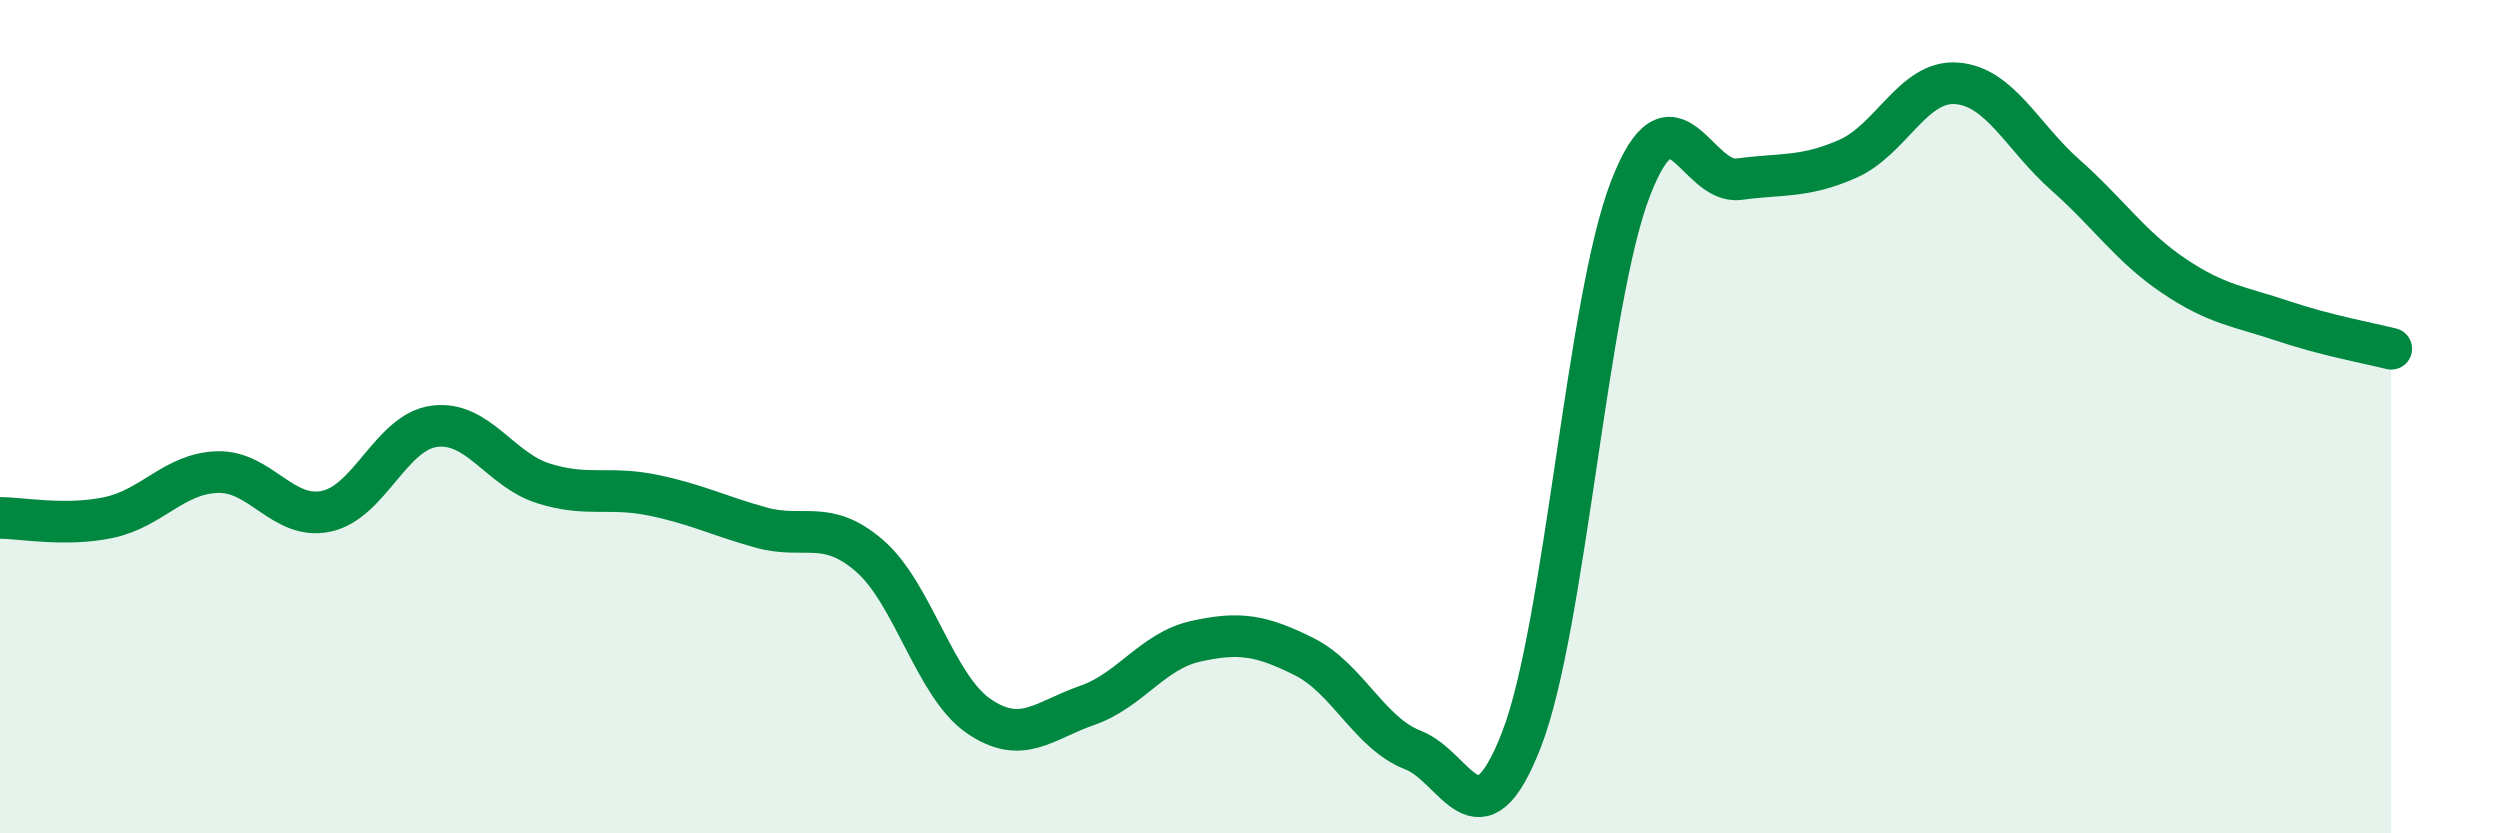
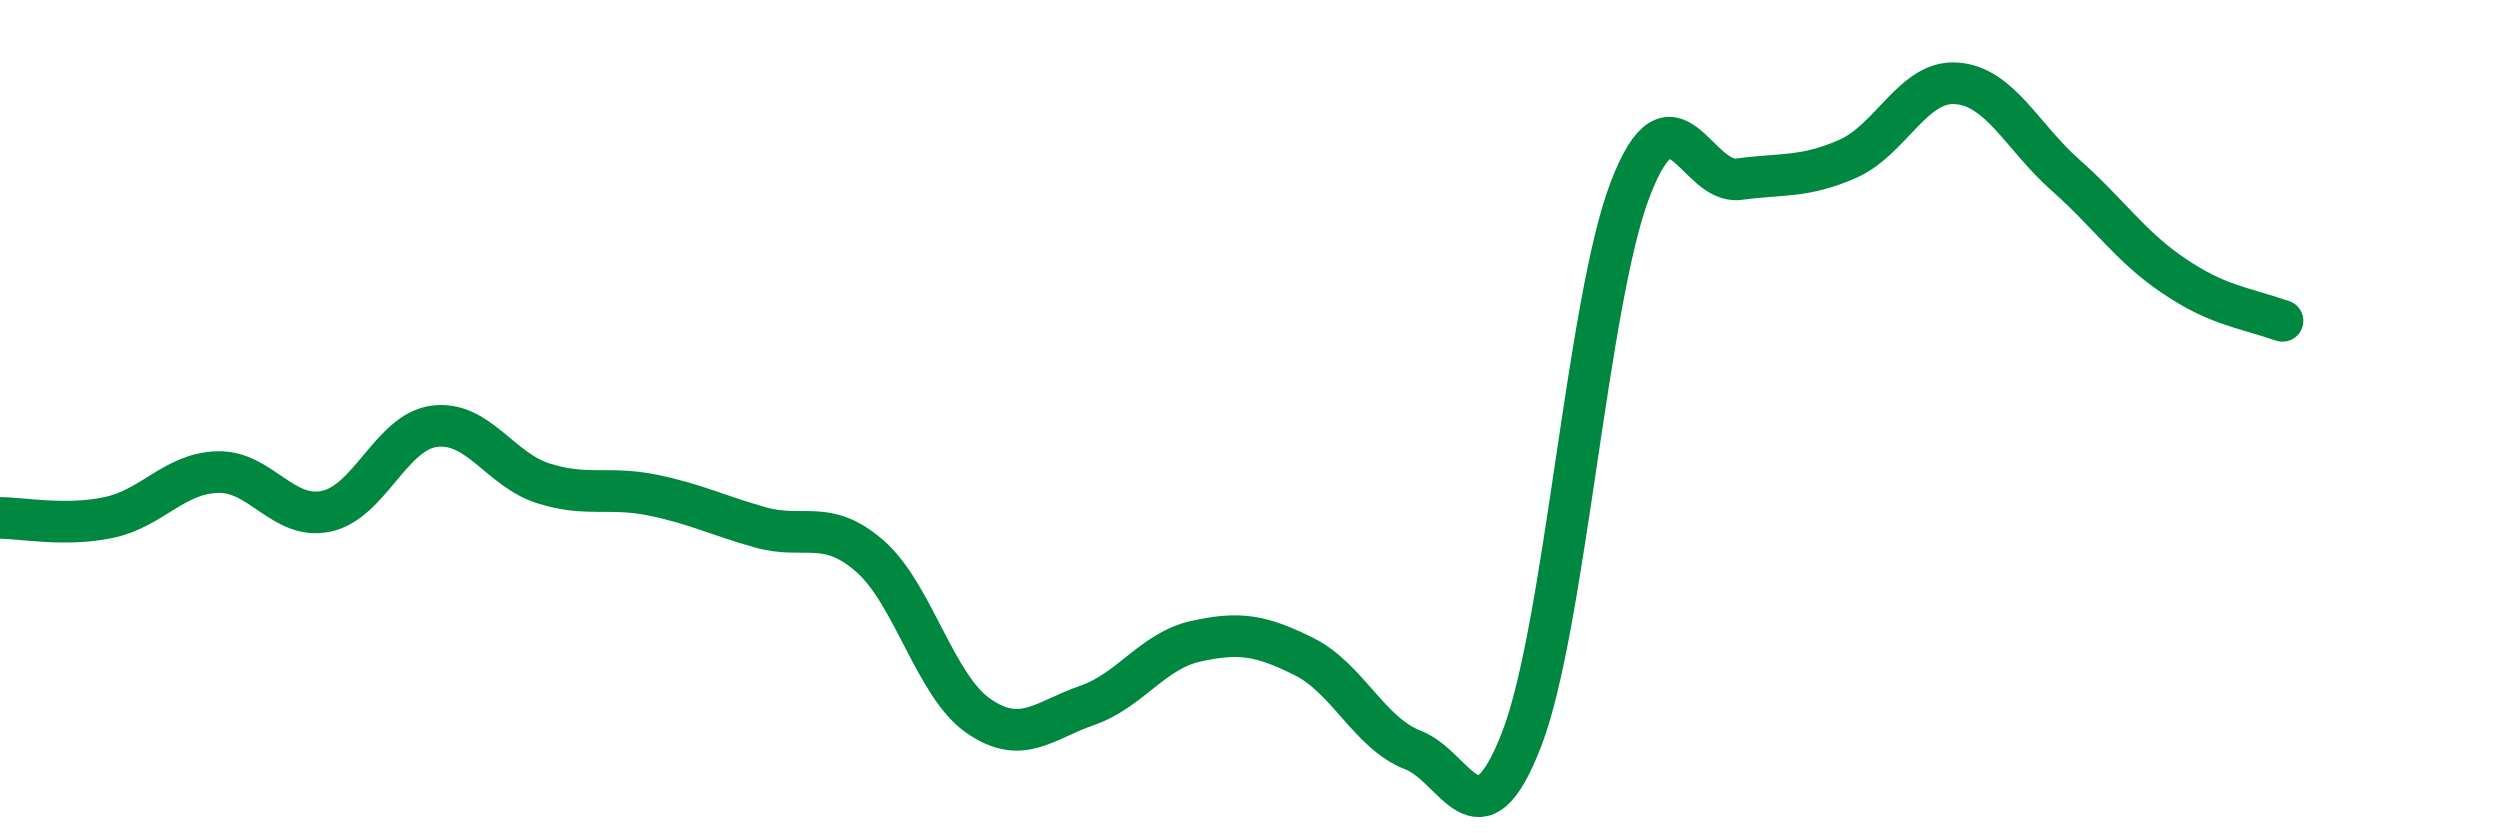
<svg xmlns="http://www.w3.org/2000/svg" width="60" height="20" viewBox="0 0 60 20">
-   <path d="M 0,12.43 C 0.52,12.43 1.57,12.64 2.61,12.42 C 3.65,12.2 4.18,11.36 5.22,11.33 C 6.26,11.3 6.79,12.49 7.83,12.27 C 8.87,12.05 9.39,10.36 10.43,10.23 C 11.47,10.1 12,11.27 13.04,11.6 C 14.08,11.93 14.61,11.67 15.65,11.88 C 16.69,12.09 17.22,12.37 18.26,12.66 C 19.3,12.95 19.83,12.44 20.87,13.34 C 21.91,14.24 22.44,16.46 23.48,17.18 C 24.52,17.9 25.05,17.29 26.09,16.93 C 27.13,16.57 27.66,15.62 28.7,15.39 C 29.74,15.16 30.26,15.24 31.3,15.76 C 32.34,16.28 32.87,17.6 33.91,18 C 34.95,18.4 35.48,20.43 36.52,17.74 C 37.56,15.05 38.09,7.22 39.13,4.53 C 40.17,1.84 40.7,4.44 41.74,4.3 C 42.78,4.16 43.31,4.27 44.35,3.81 C 45.39,3.35 45.92,1.92 46.96,2 C 48,2.08 48.53,3.28 49.57,4.2 C 50.61,5.12 51.13,5.92 52.17,6.62 C 53.21,7.32 53.74,7.35 54.78,7.7 C 55.82,8.05 56.87,8.24 57.39,8.37L57.39 20L0 20Z" fill="#008740" opacity="0.1" stroke-linecap="round" stroke-linejoin="round" />
-   <path d="M 0,12.43 C 0.52,12.43 1.57,12.64 2.61,12.42 C 3.65,12.2 4.18,11.36 5.22,11.33 C 6.26,11.3 6.79,12.49 7.83,12.27 C 8.87,12.05 9.39,10.36 10.43,10.23 C 11.47,10.1 12,11.27 13.04,11.6 C 14.08,11.93 14.61,11.67 15.65,11.88 C 16.69,12.09 17.22,12.37 18.26,12.66 C 19.3,12.95 19.83,12.44 20.87,13.34 C 21.91,14.24 22.44,16.46 23.48,17.18 C 24.52,17.9 25.05,17.29 26.09,16.93 C 27.13,16.57 27.66,15.62 28.7,15.39 C 29.74,15.16 30.26,15.24 31.3,15.76 C 32.34,16.28 32.87,17.6 33.91,18 C 34.95,18.4 35.48,20.43 36.52,17.74 C 37.56,15.05 38.09,7.22 39.13,4.53 C 40.17,1.84 40.7,4.44 41.74,4.3 C 42.78,4.16 43.31,4.27 44.35,3.81 C 45.39,3.35 45.92,1.92 46.96,2 C 48,2.08 48.53,3.28 49.57,4.2 C 50.61,5.12 51.13,5.92 52.17,6.62 C 53.21,7.32 53.74,7.35 54.78,7.7 C 55.82,8.05 56.87,8.24 57.39,8.37" stroke="#008740" stroke-width="1" fill="none" stroke-linecap="round" stroke-linejoin="round" />
+   <path d="M 0,12.43 C 0.52,12.43 1.57,12.64 2.61,12.42 C 3.65,12.2 4.18,11.36 5.22,11.33 C 6.26,11.3 6.79,12.49 7.83,12.27 C 8.87,12.05 9.39,10.36 10.43,10.23 C 11.47,10.1 12,11.27 13.04,11.6 C 14.08,11.93 14.61,11.67 15.65,11.88 C 16.69,12.09 17.22,12.37 18.26,12.66 C 19.3,12.95 19.83,12.44 20.87,13.34 C 21.91,14.24 22.44,16.46 23.48,17.18 C 24.52,17.9 25.05,17.29 26.09,16.93 C 27.13,16.57 27.66,15.62 28.7,15.39 C 29.74,15.16 30.26,15.24 31.3,15.76 C 32.34,16.28 32.87,17.6 33.91,18 C 34.95,18.4 35.48,20.43 36.52,17.74 C 37.56,15.05 38.09,7.22 39.13,4.53 C 40.17,1.84 40.7,4.44 41.74,4.3 C 42.78,4.16 43.31,4.27 44.35,3.81 C 45.39,3.35 45.92,1.92 46.96,2 C 48,2.08 48.53,3.28 49.57,4.2 C 50.61,5.12 51.13,5.92 52.17,6.62 C 53.21,7.32 53.74,7.35 54.78,7.7 " stroke="#008740" stroke-width="1" fill="none" stroke-linecap="round" stroke-linejoin="round" />
</svg>